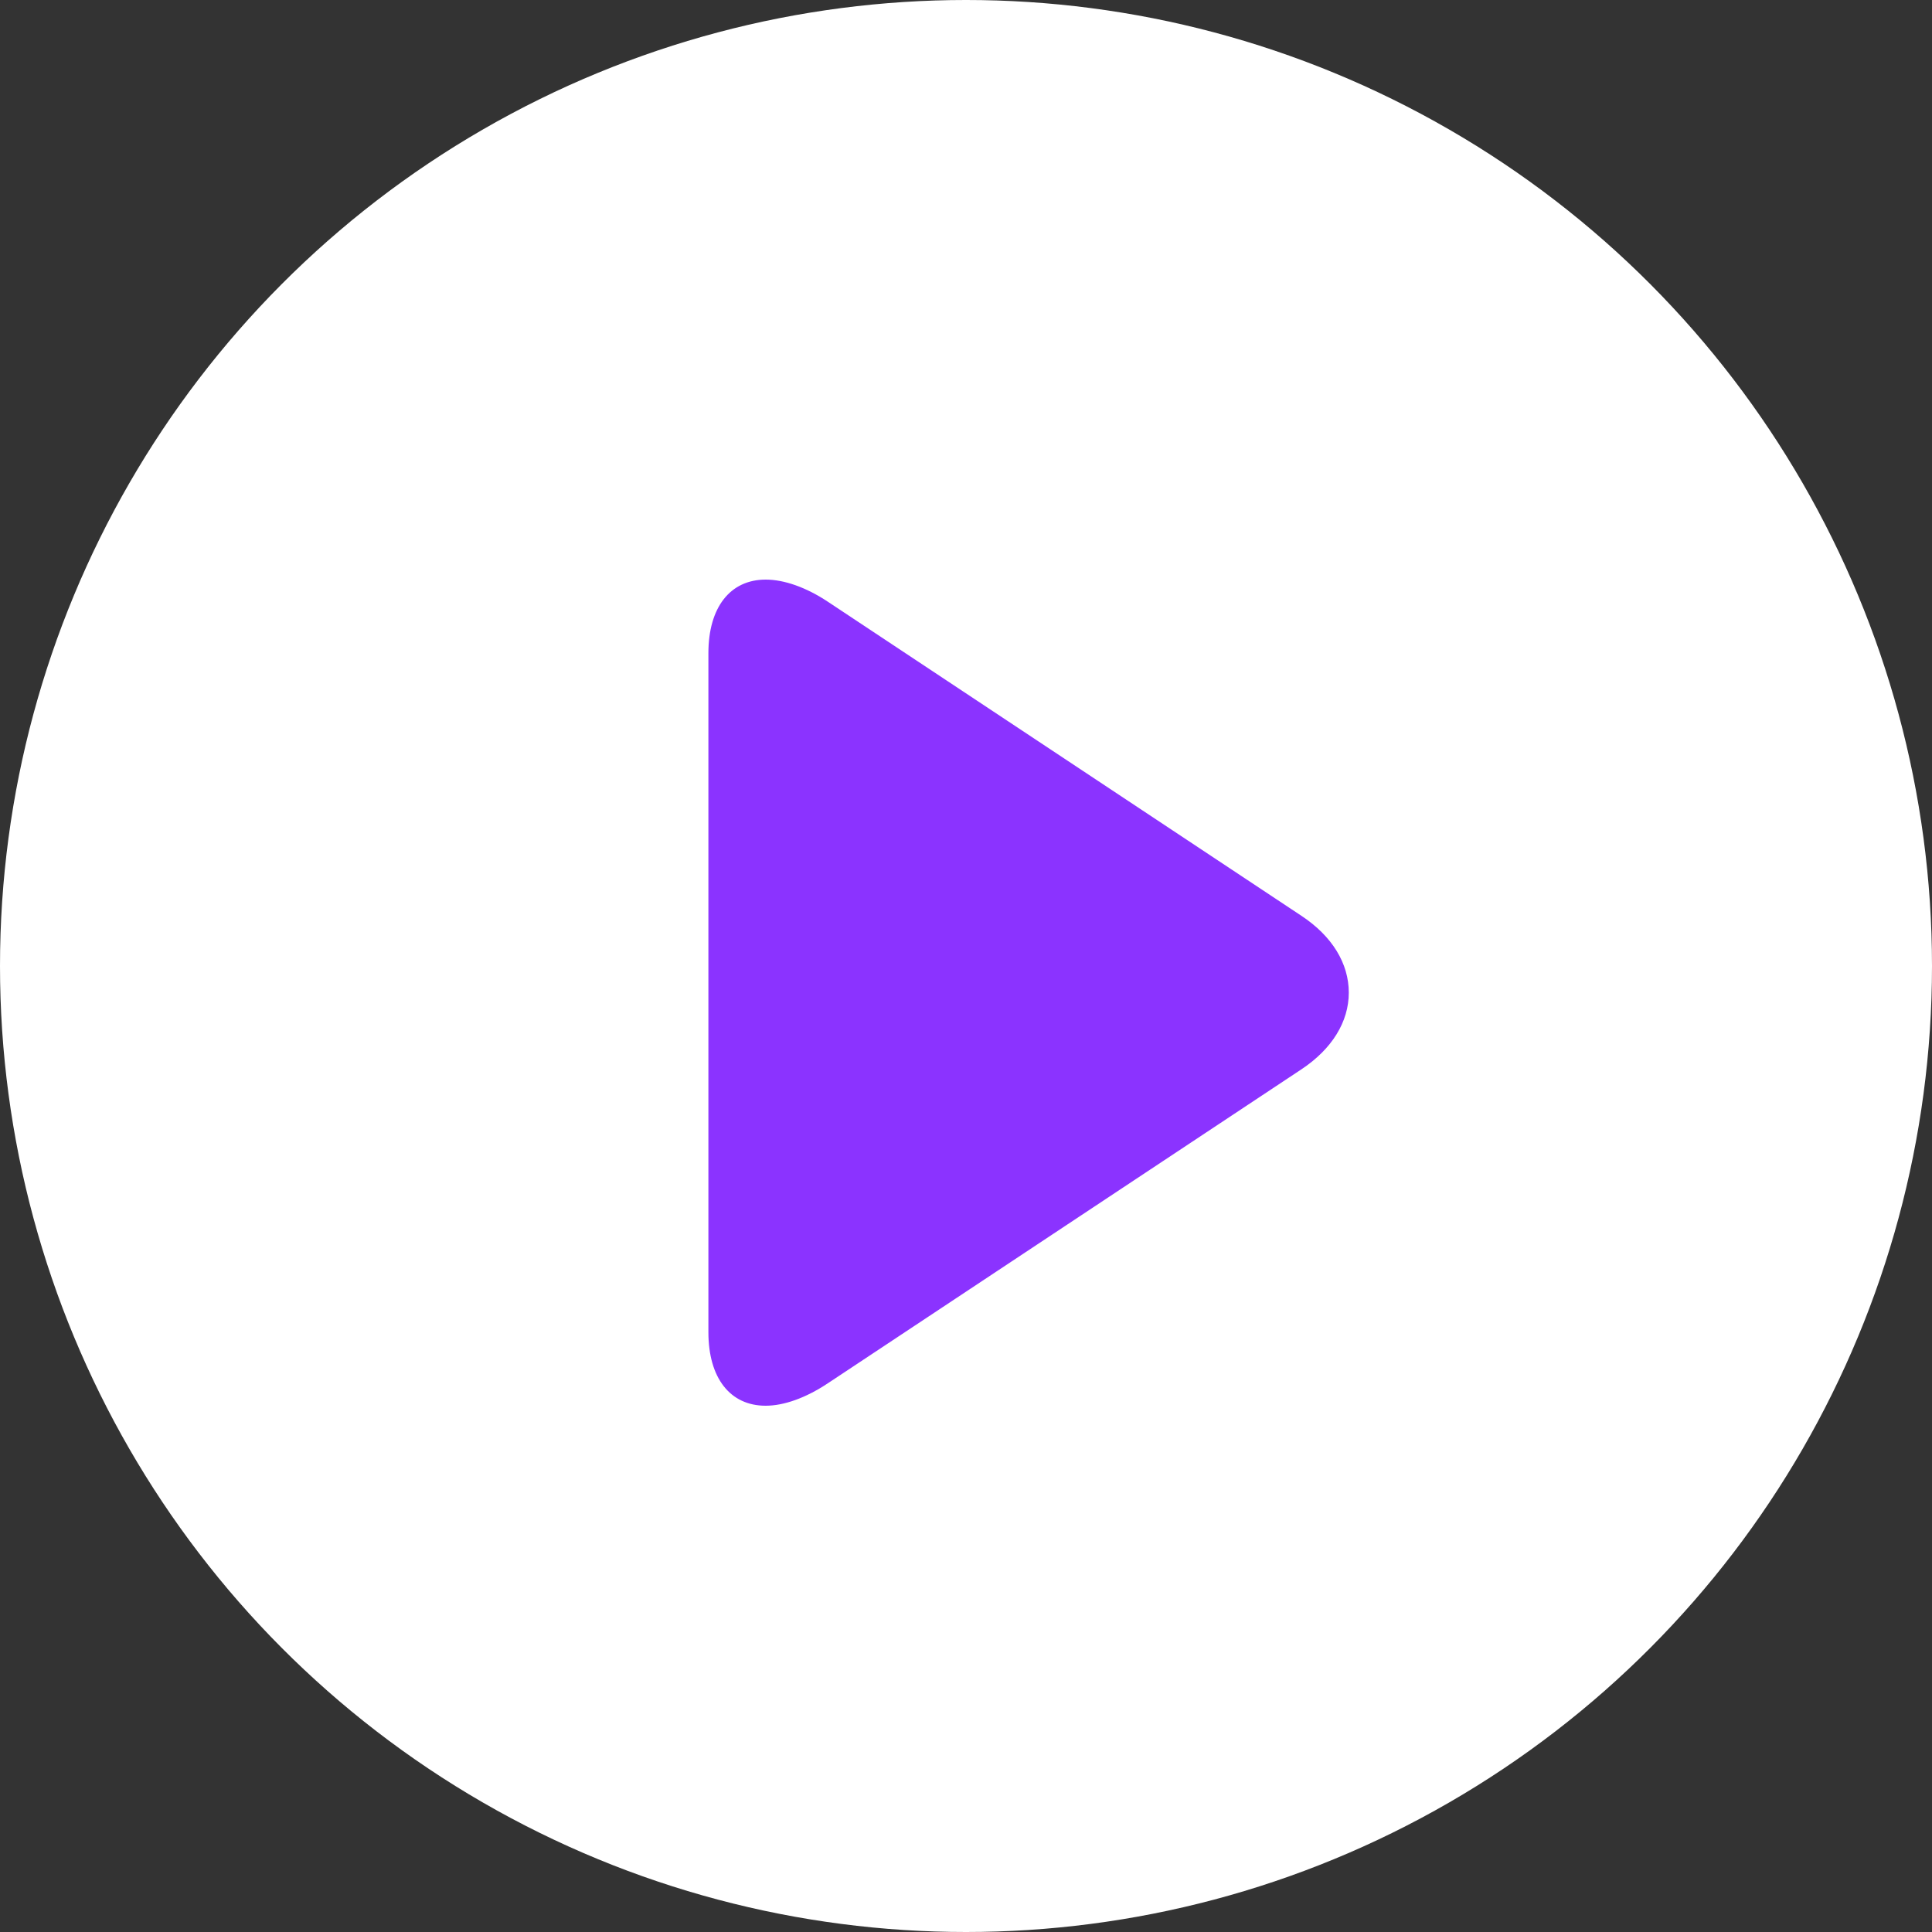
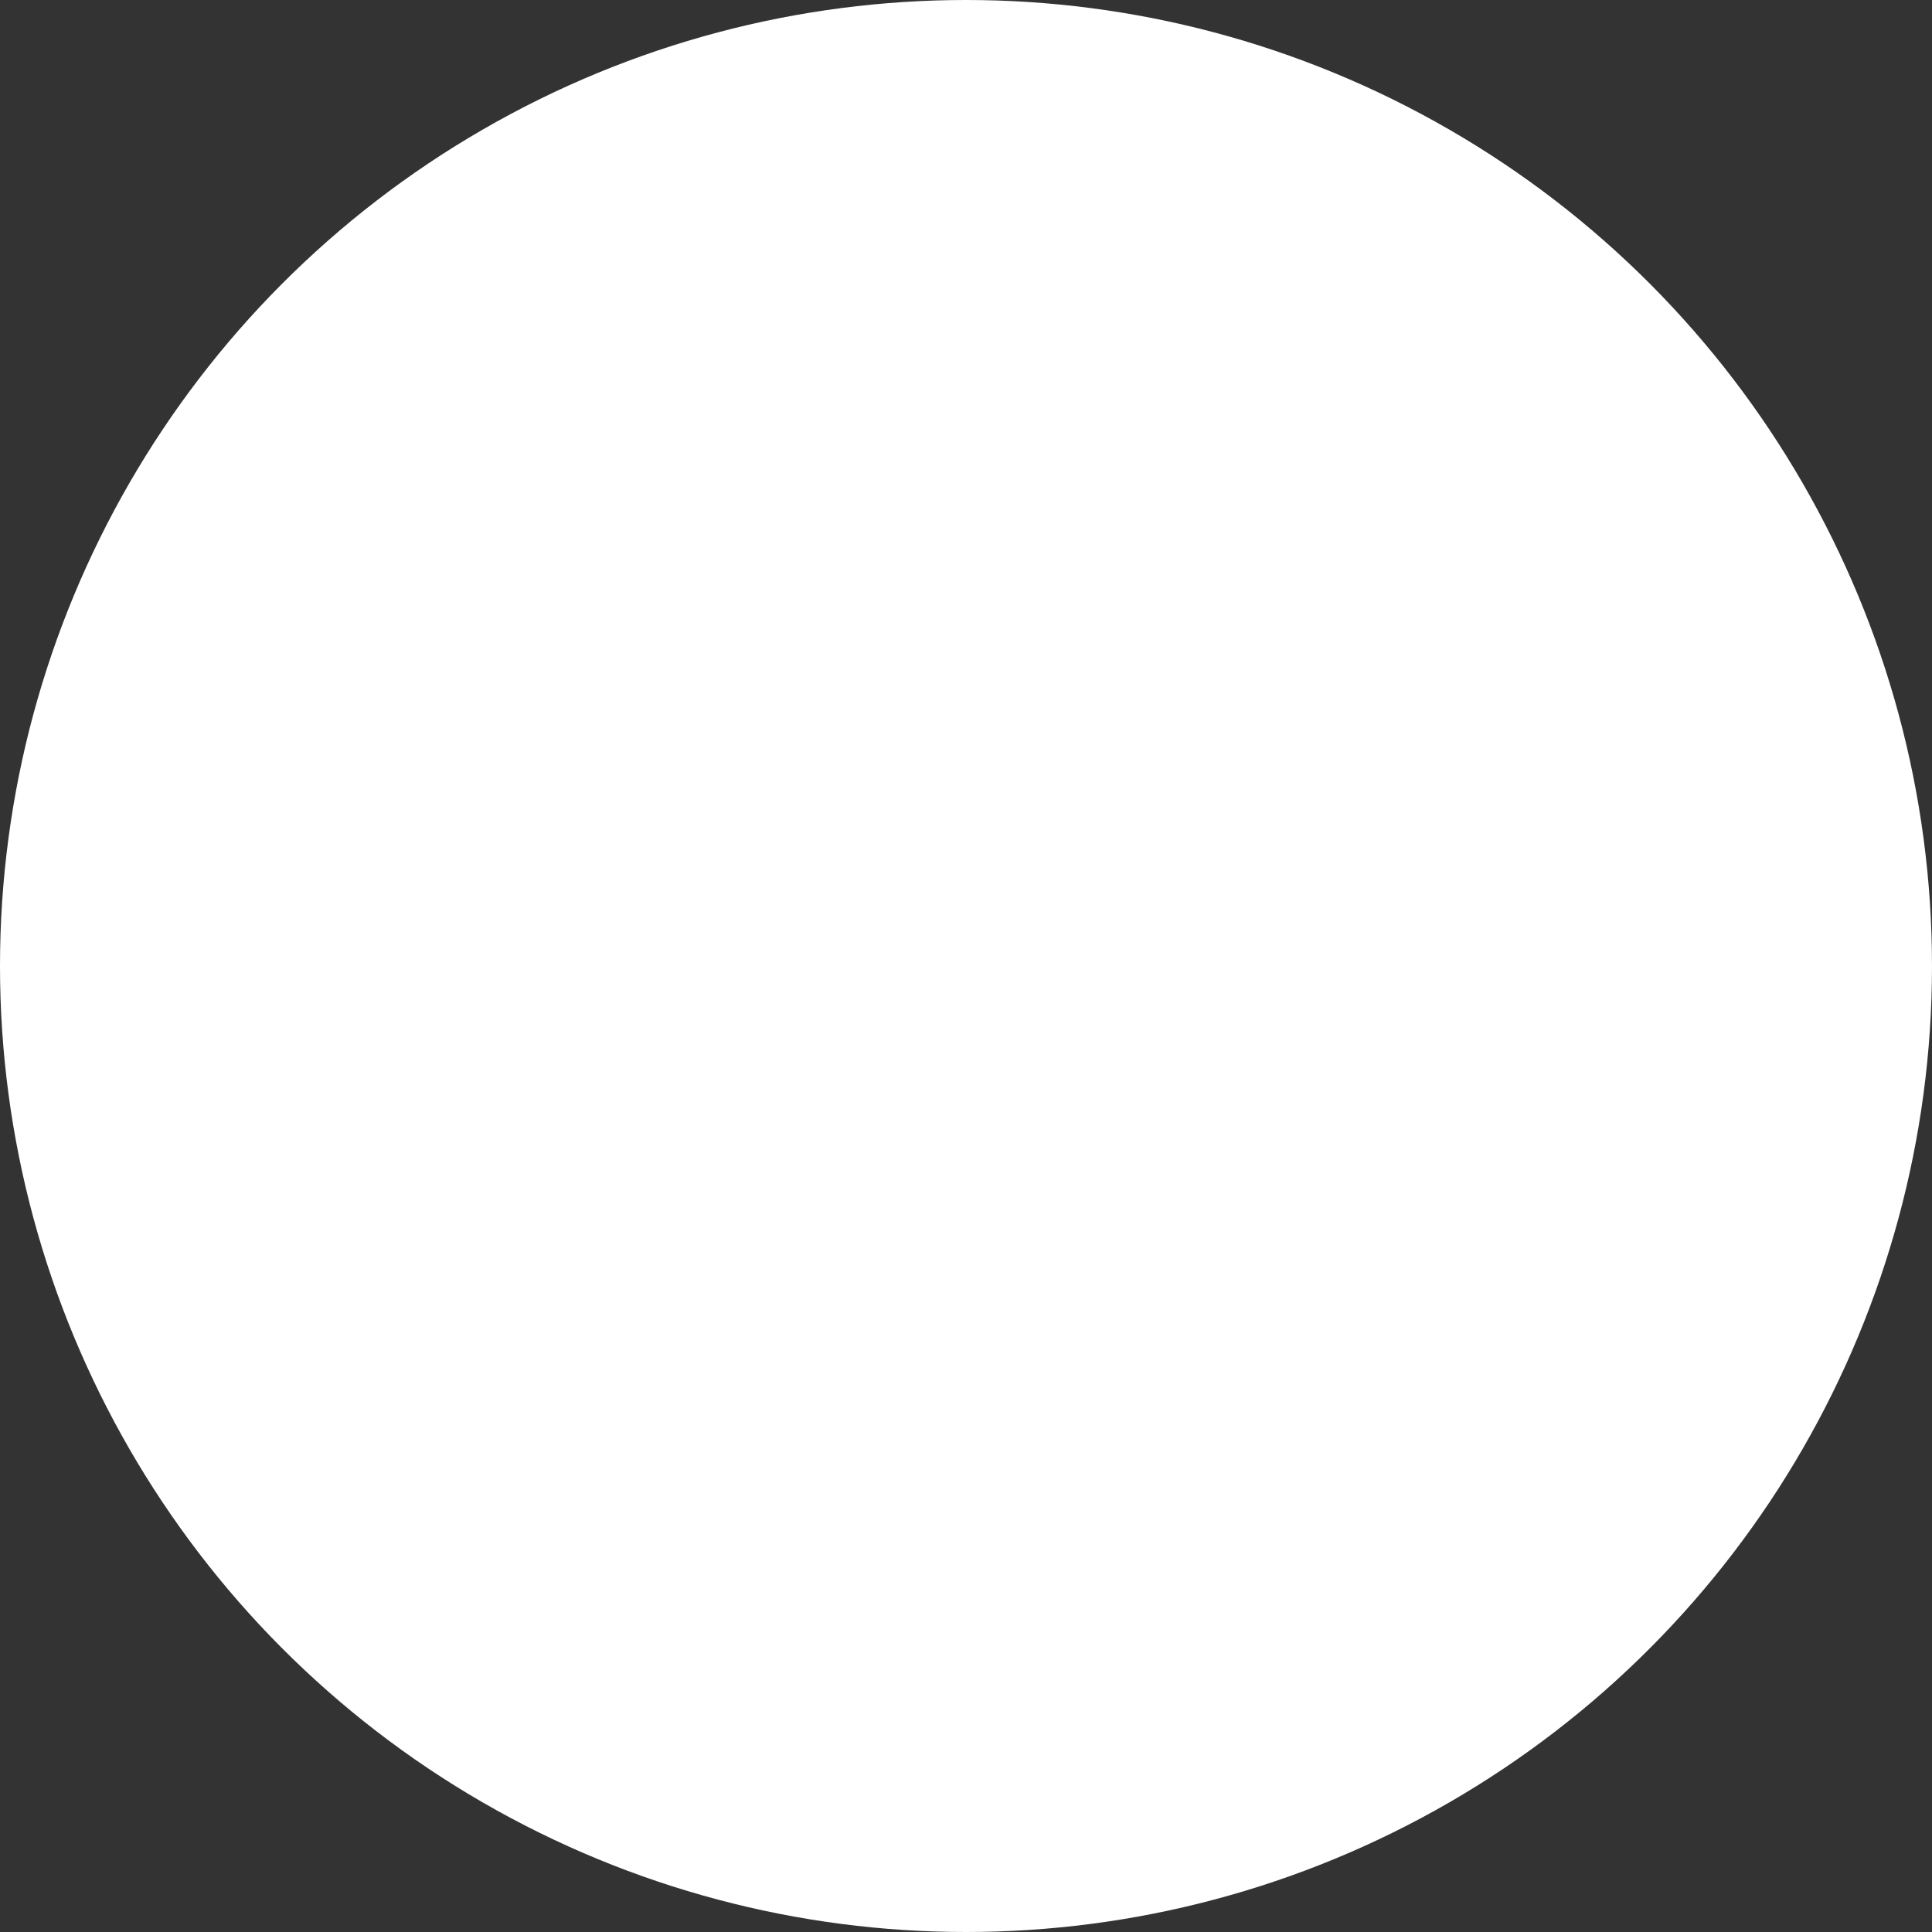
<svg xmlns="http://www.w3.org/2000/svg" width="30" height="30" viewBox="0 0 30 30">
  <rect x="0" y="0" width="30" height="30" fill="#333333" stroke="none" />
  <g fill="none" fill-rule="evenodd">
    <circle cx="15" cy="15" r="15" fill="#FFF" />
-     <path fill="#8B33FF" fill-rule="nonzero" d="M20.212 14.223l-7.355-4.878c-.34-.226-.682-.345-.967-.345-.55 0-.89.428-.89 1.143v10.543c0 .715.34 1.142.888 1.142.285 0 .622-.12.963-.346l7.358-4.878c.473-.314.735-.737.735-1.19 0-.455-.259-.877-.732-1.191z" />
  </g>
</svg>